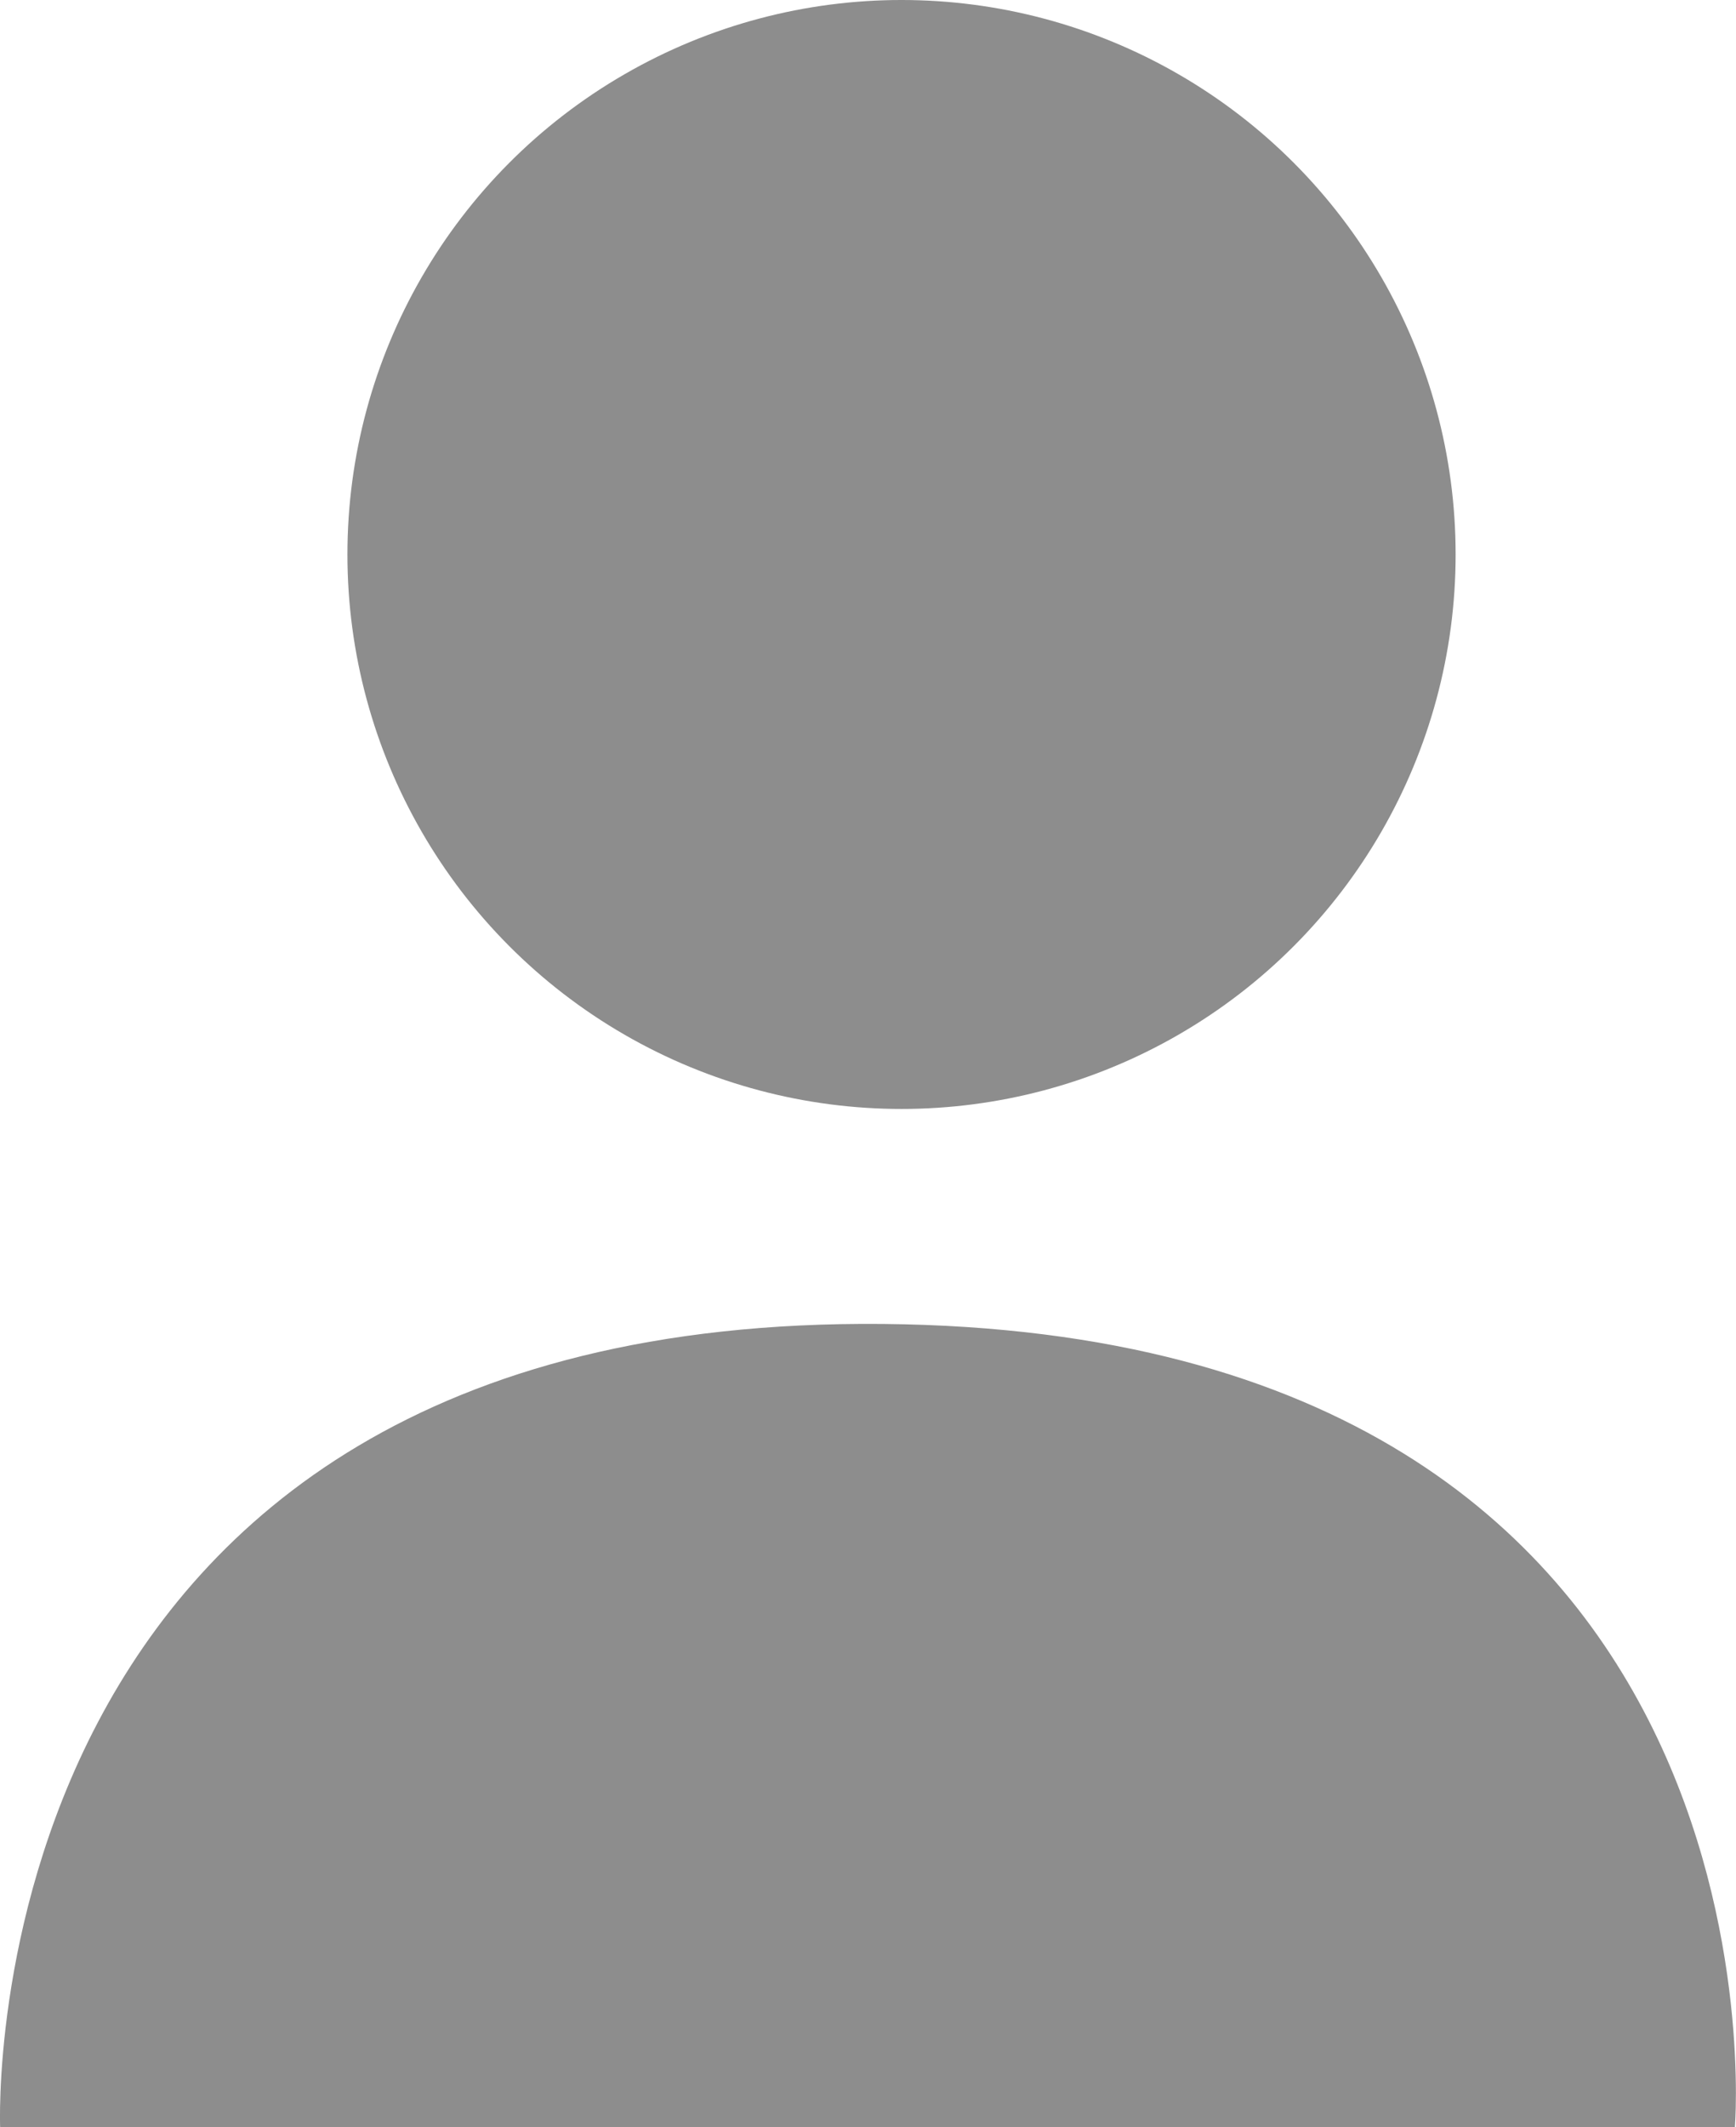
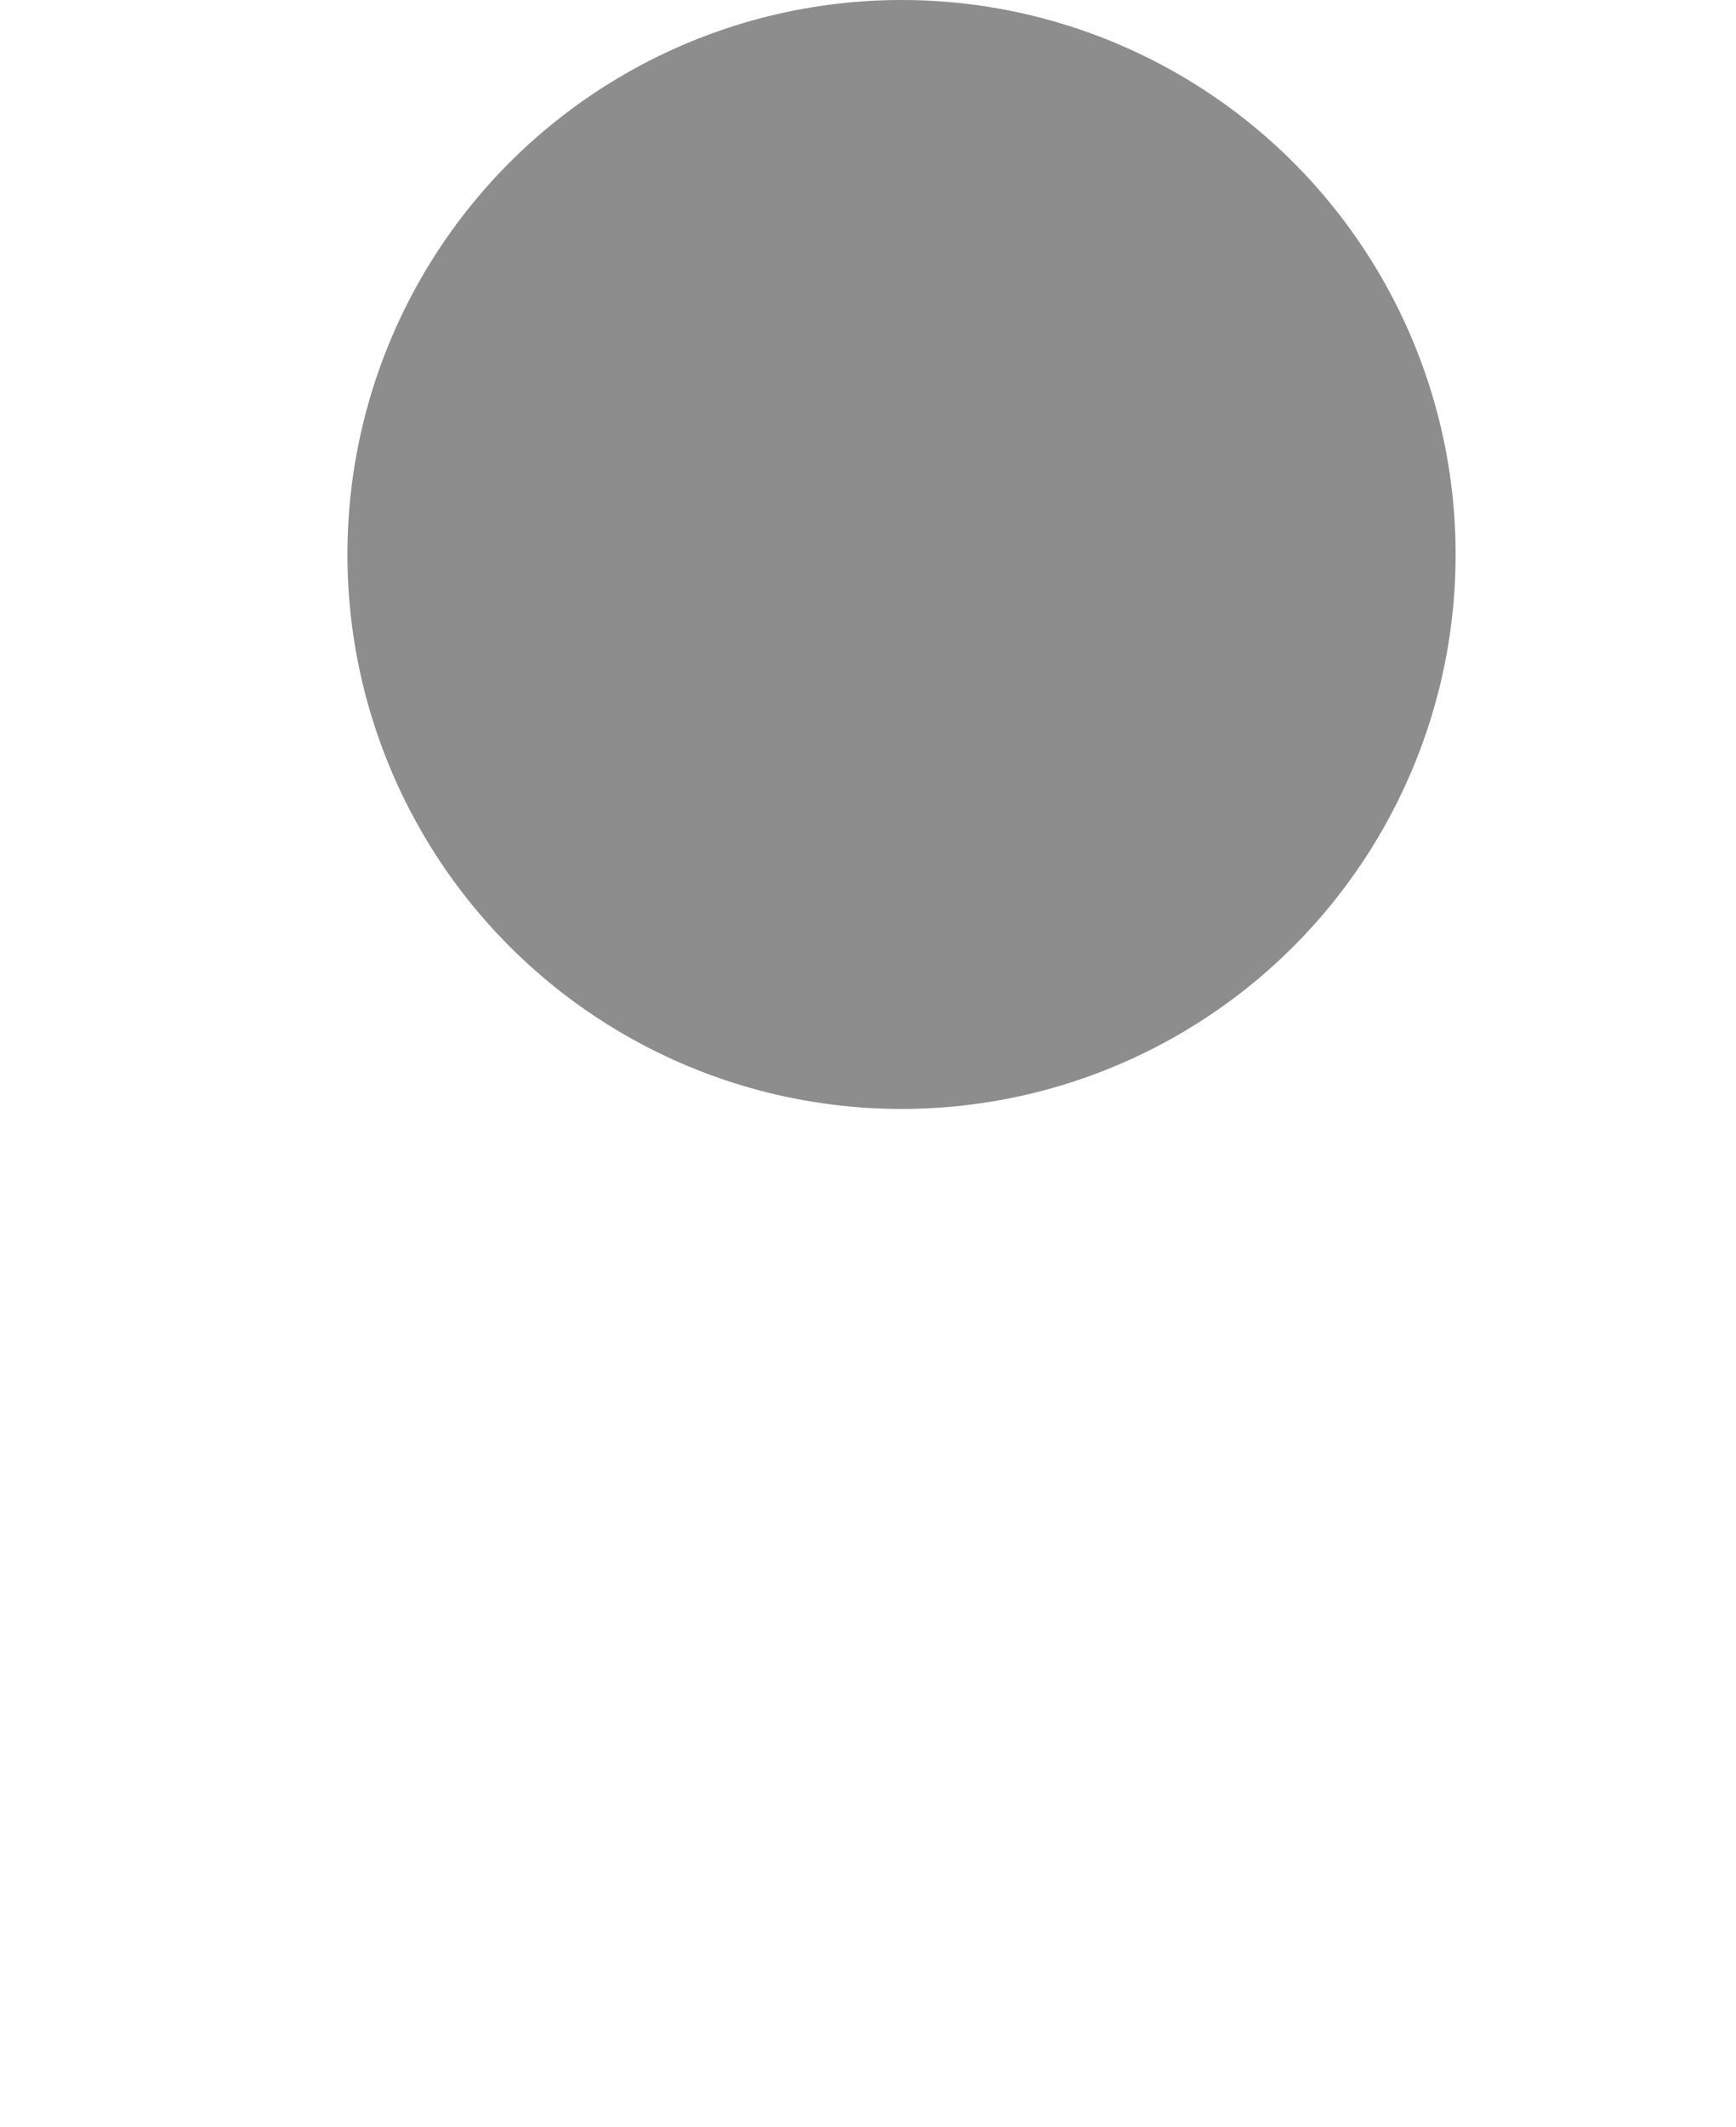
<svg xmlns="http://www.w3.org/2000/svg" width="12.532" height="15.345" viewBox="0 0 12.532 15.345">
  <g id="Group_116862" data-name="Group 116862" transform="translate(-52 -3882)">
    <circle id="Ellipse_4802" data-name="Ellipse 4802" cx="4" cy="4" r="4" transform="translate(54.508 3882)" fill="#8d8d8d" />
-     <path id="Path_183045" data-name="Path 183045" d="M4279.493,4087.345h12.523s.47-5.731-6.148-5.794S4279.493,4087.345,4279.493,4087.345Z" transform="translate(-4227.492 -190)" fill="#8d8d8d" />
  </g>
</svg>